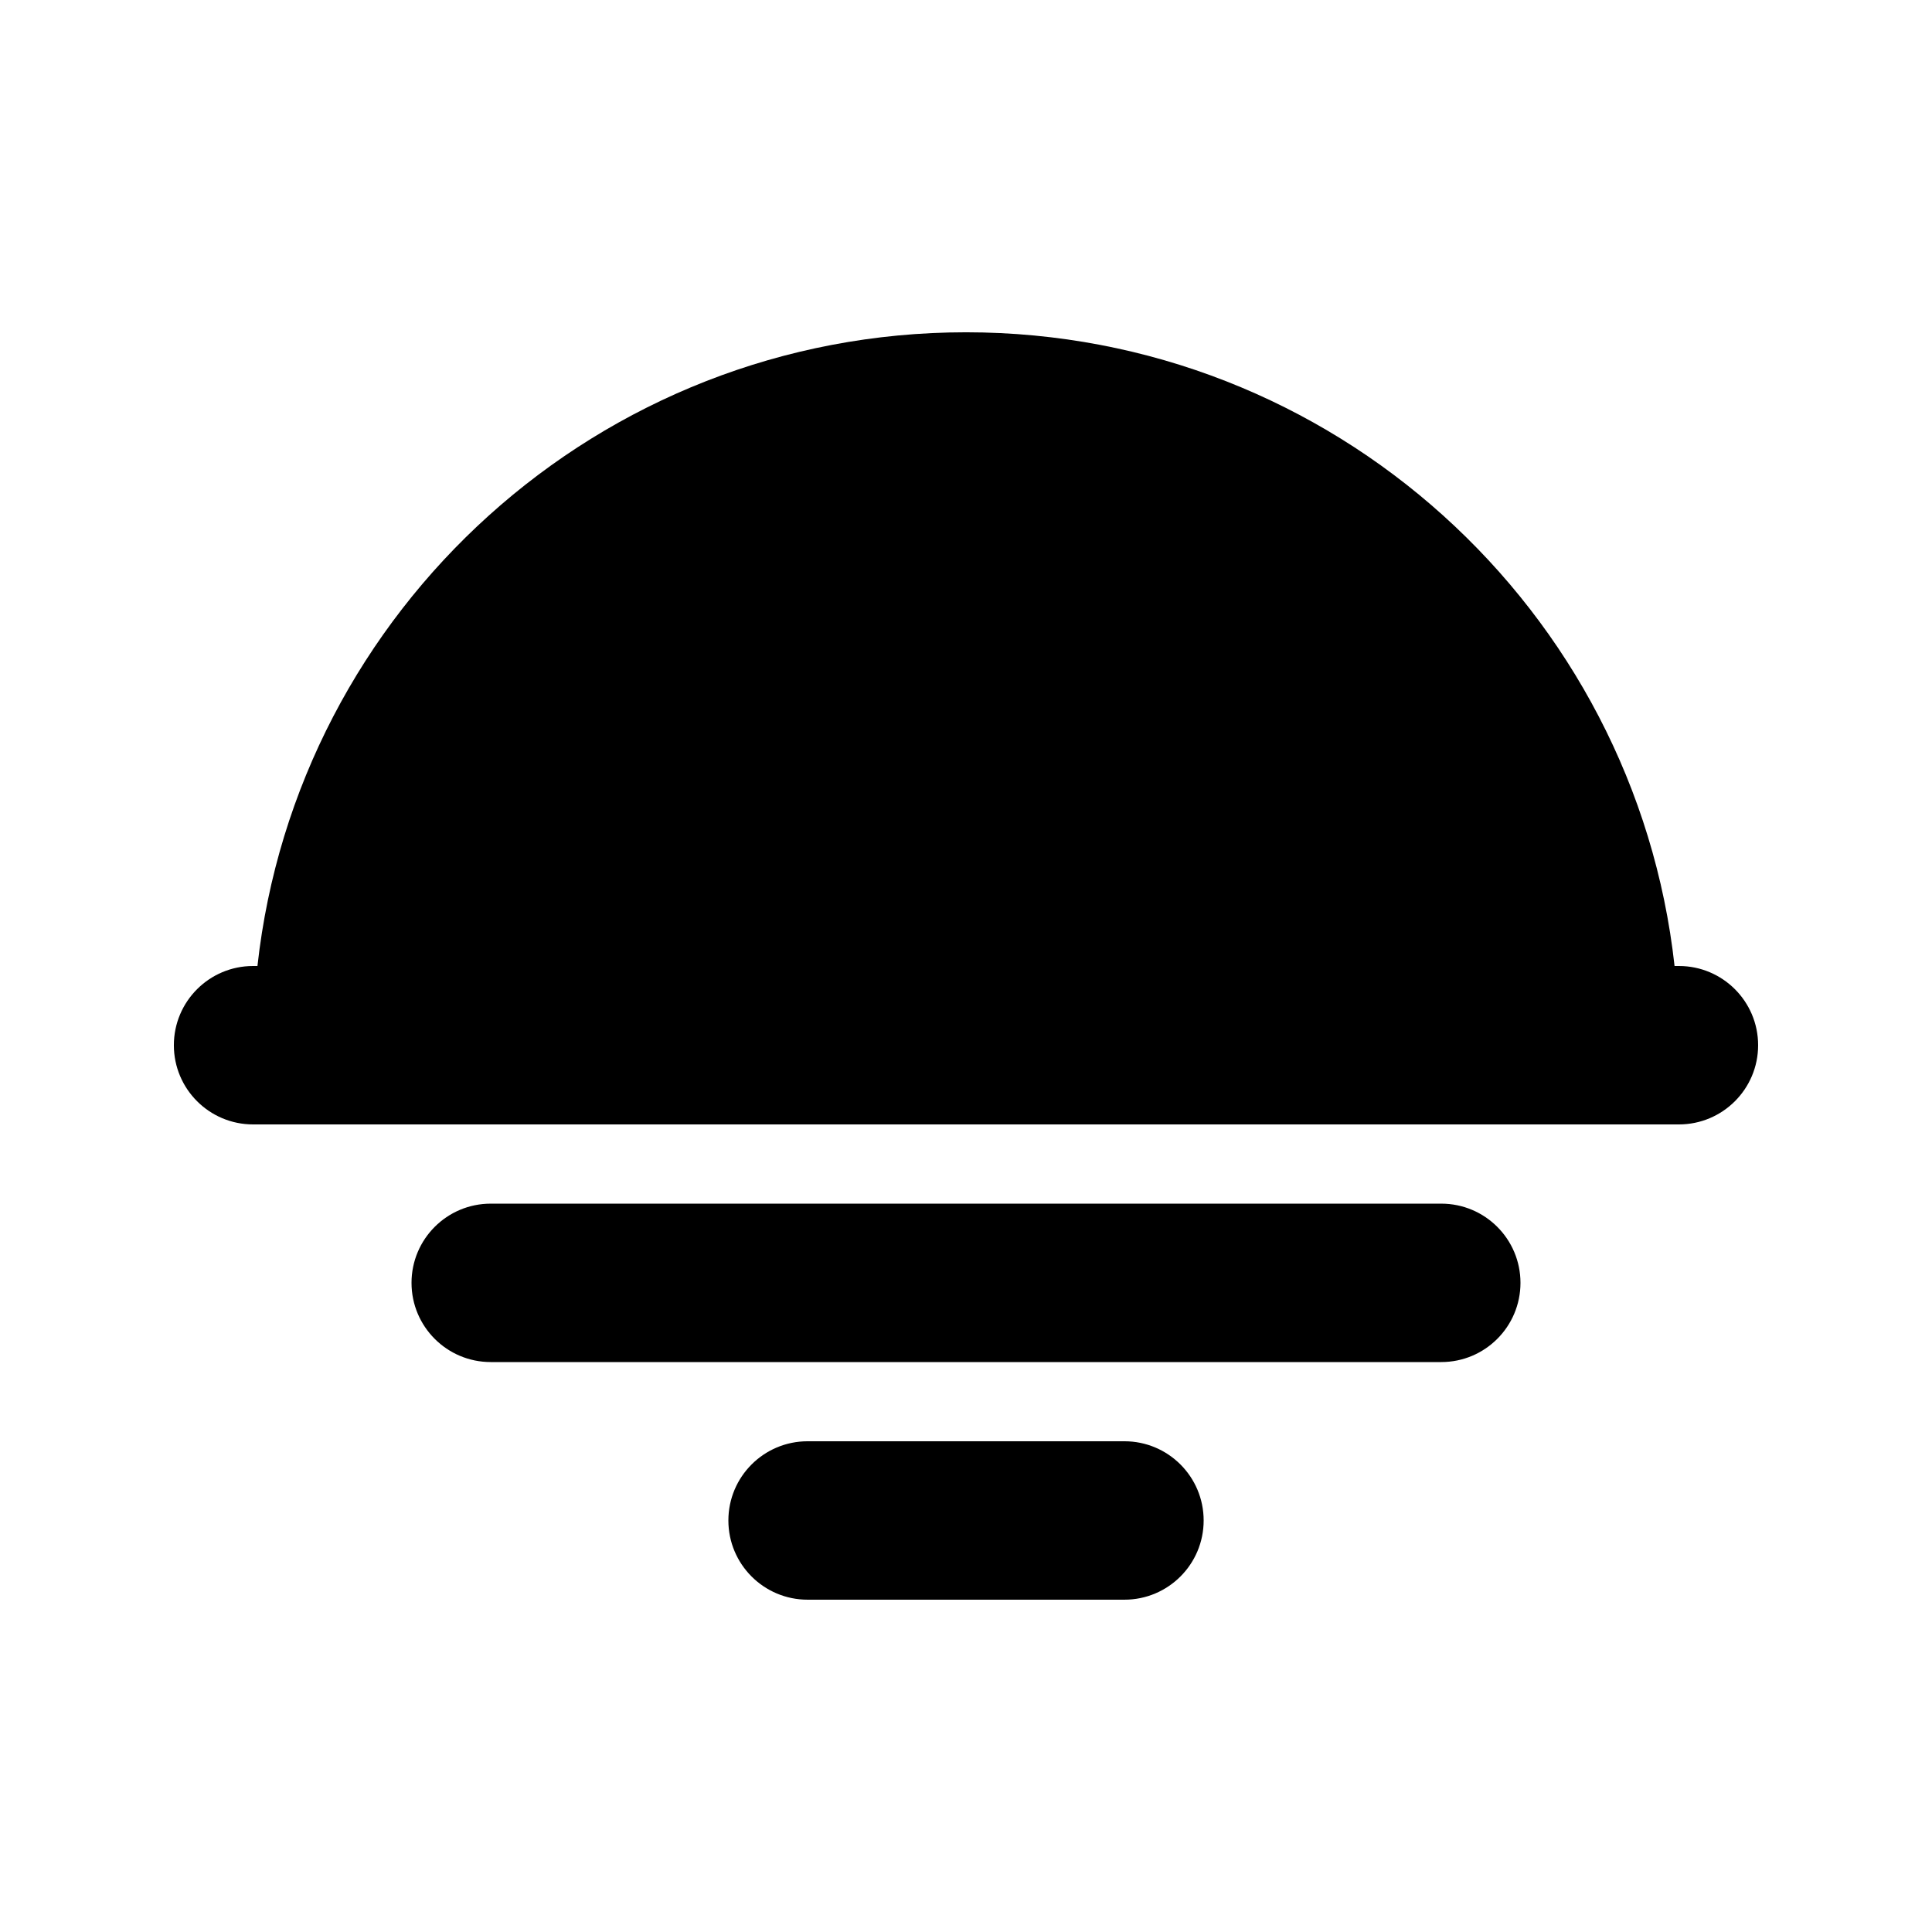
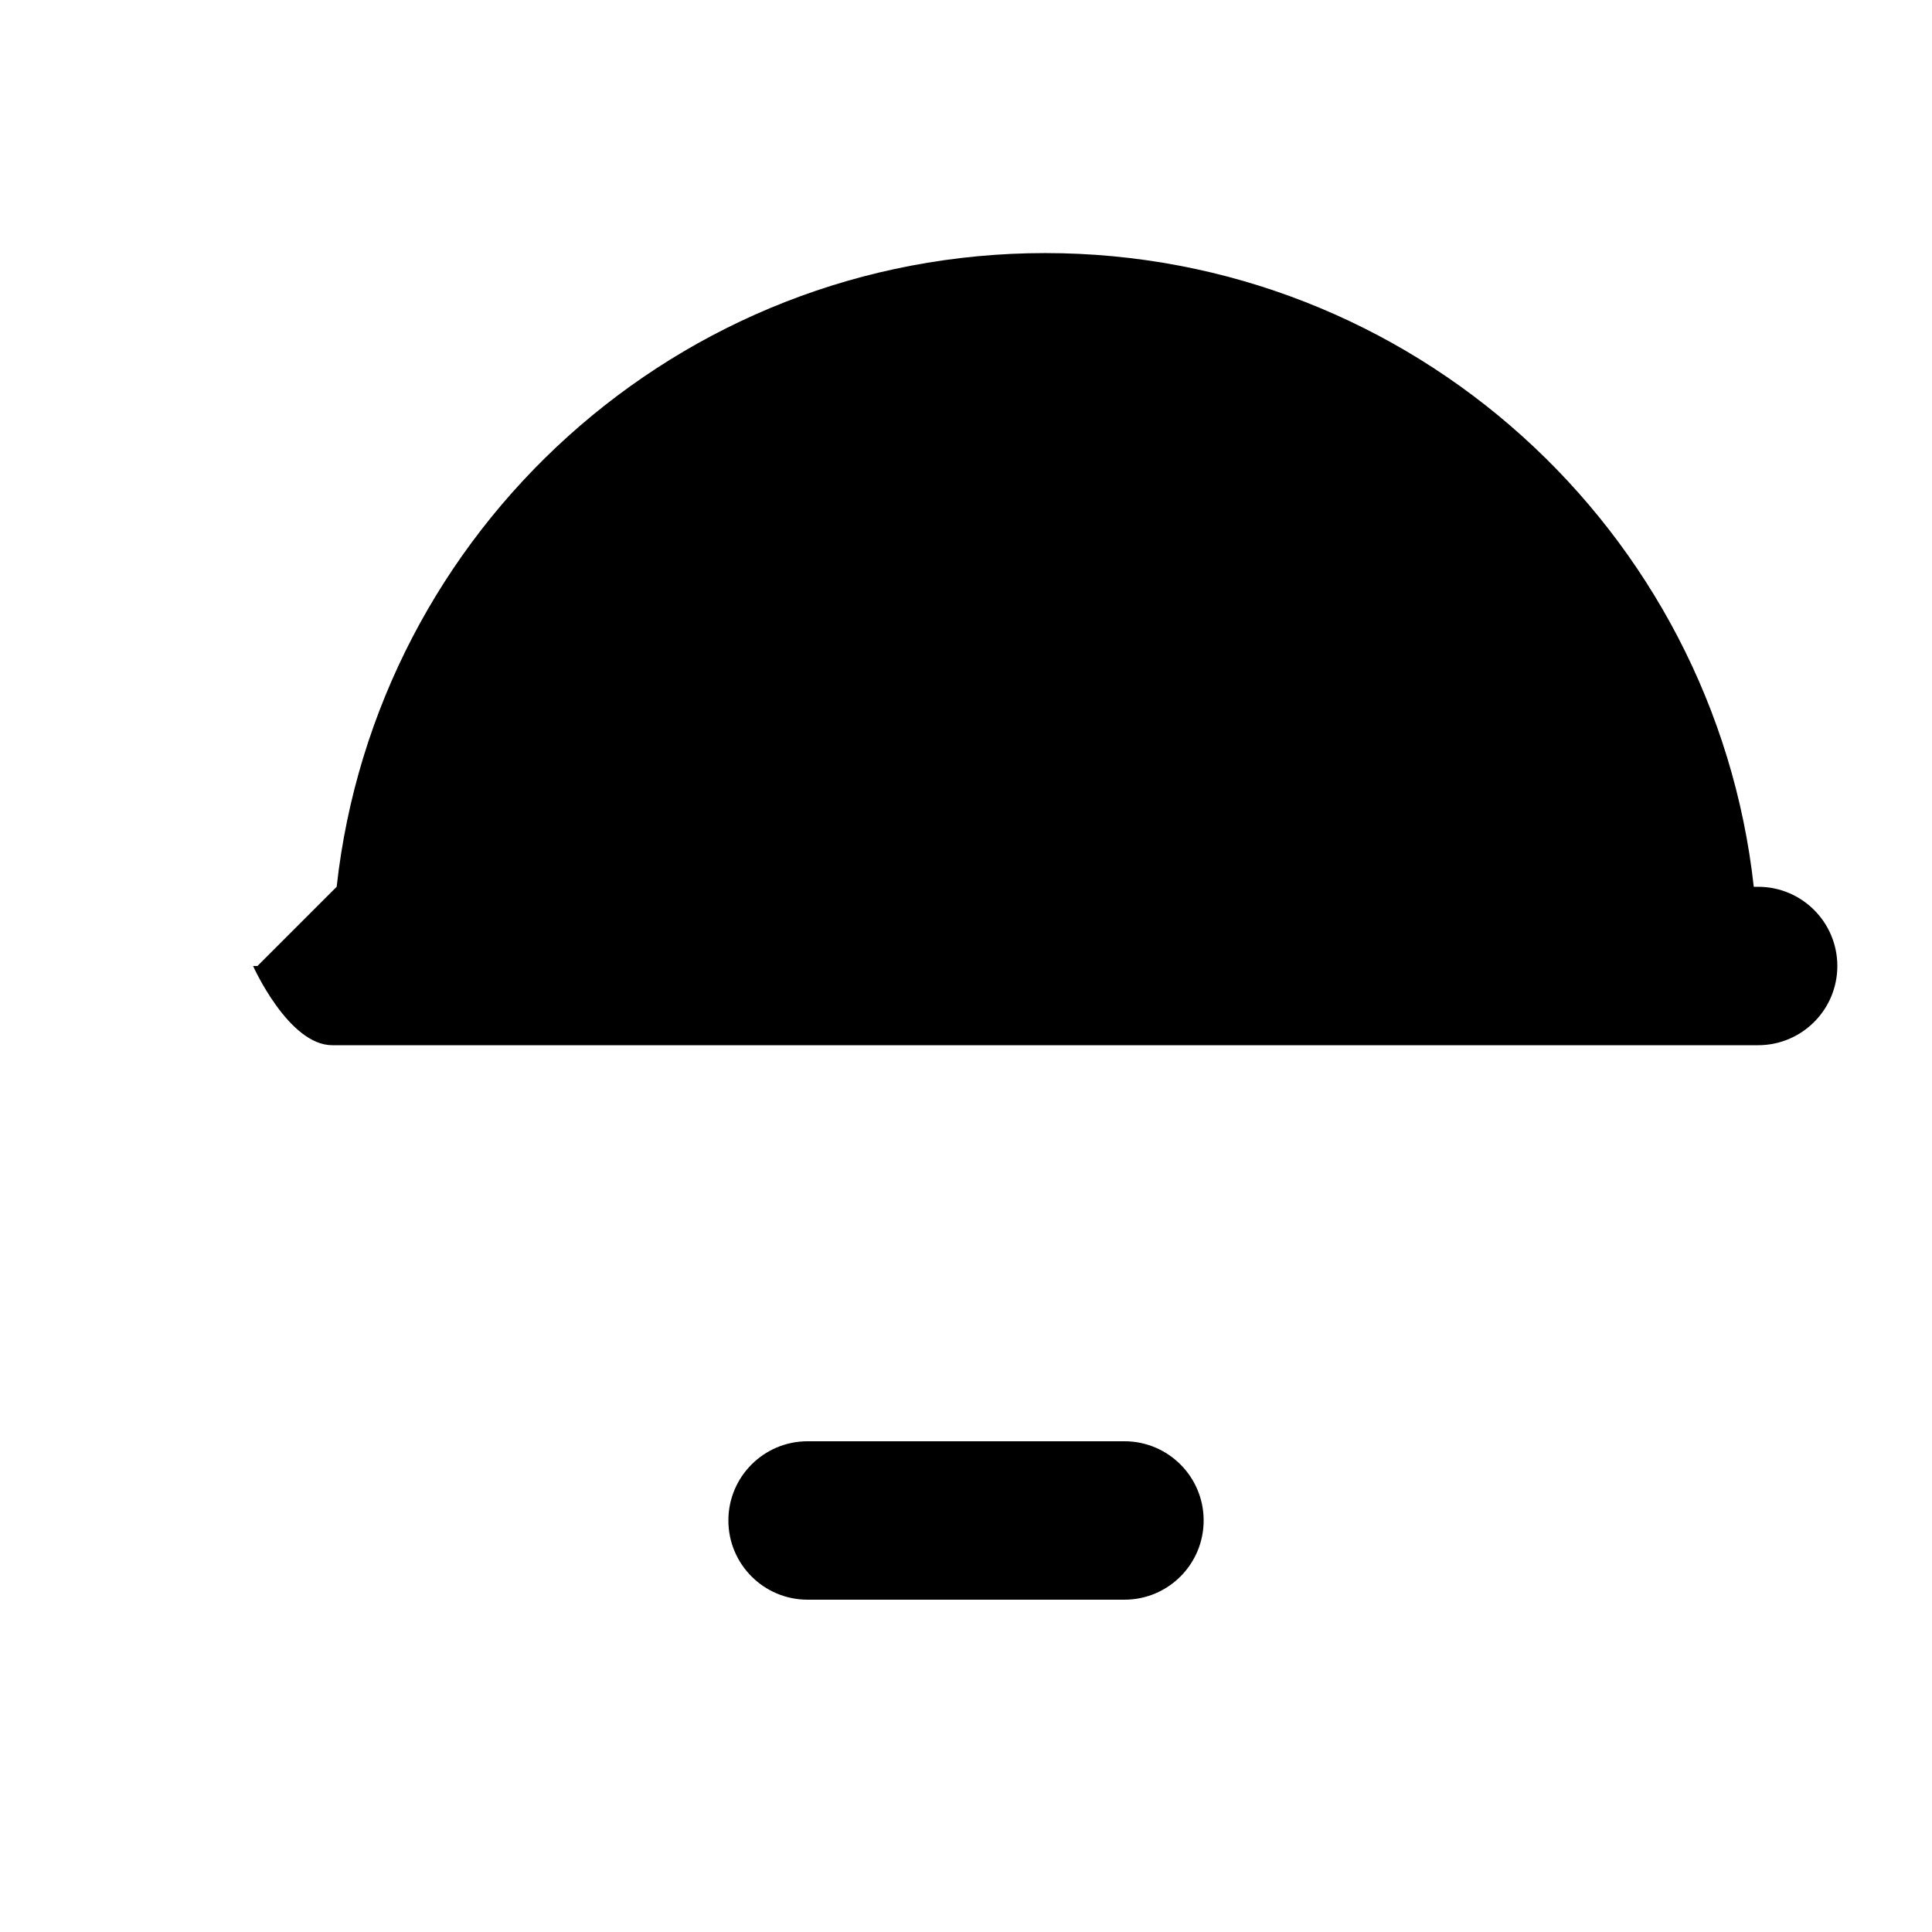
<svg xmlns="http://www.w3.org/2000/svg" fill="#000000" width="800px" height="800px" version="1.1" viewBox="144 144 512 512">
  <g>
-     <path d="m212.22 400h-1.152c-11.594 0-20.992 9.398-20.992 20.992s9.398 20.992 20.992 20.992h377.86c11.594 0 20.992-9.398 20.992-20.992s-9.398-20.992-20.992-20.992h-1.152c-10.441-94.465-90.527-167.94-187.77-167.94-97.25 0-177.34 73.473-187.78 167.94z" fill-rule="evenodd" />
-     <path d="m274.05 462.98c-11.594 0-20.992 9.395-20.992 20.988 0 11.598 9.398 20.992 20.992 20.992h251.9c11.594 0 20.992-9.395 20.992-20.992 0-11.594-9.398-20.988-20.992-20.988z" />
+     <path d="m212.22 400h-1.152s9.398 20.992 20.992 20.992h377.86c11.594 0 20.992-9.398 20.992-20.992s-9.398-20.992-20.992-20.992h-1.152c-10.441-94.465-90.527-167.94-187.77-167.94-97.25 0-177.34 73.473-187.78 167.94z" fill-rule="evenodd" />
    <path d="m358.02 525.95c-11.594 0-20.992 9.398-20.992 20.992s9.398 20.992 20.992 20.992h83.969c11.594 0 20.992-9.398 20.992-20.992s-9.398-20.992-20.992-20.992z" />
  </g>
</svg>